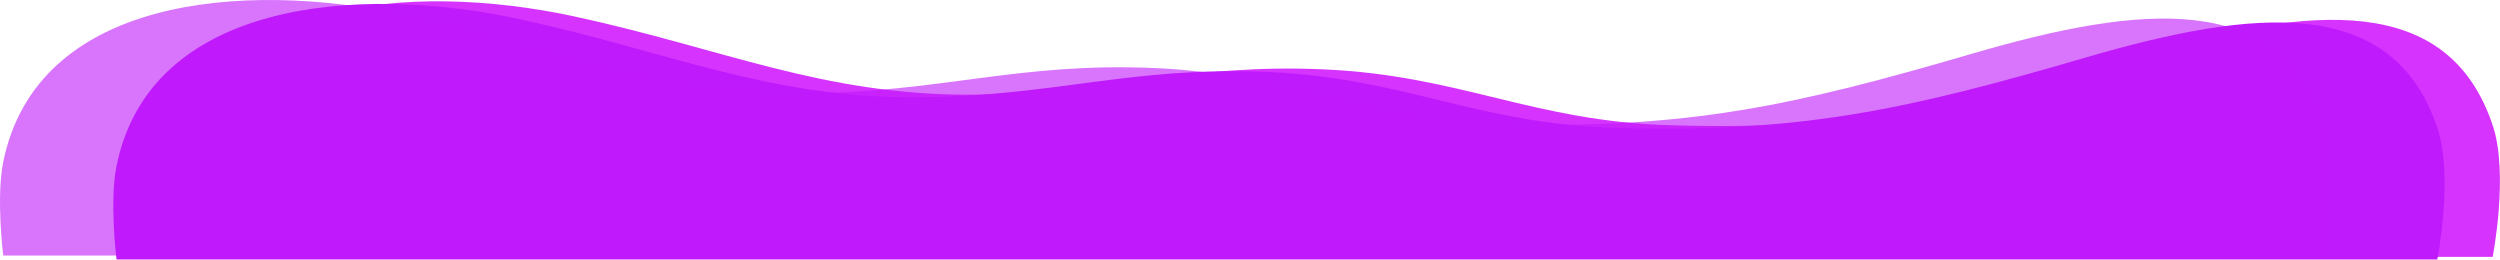
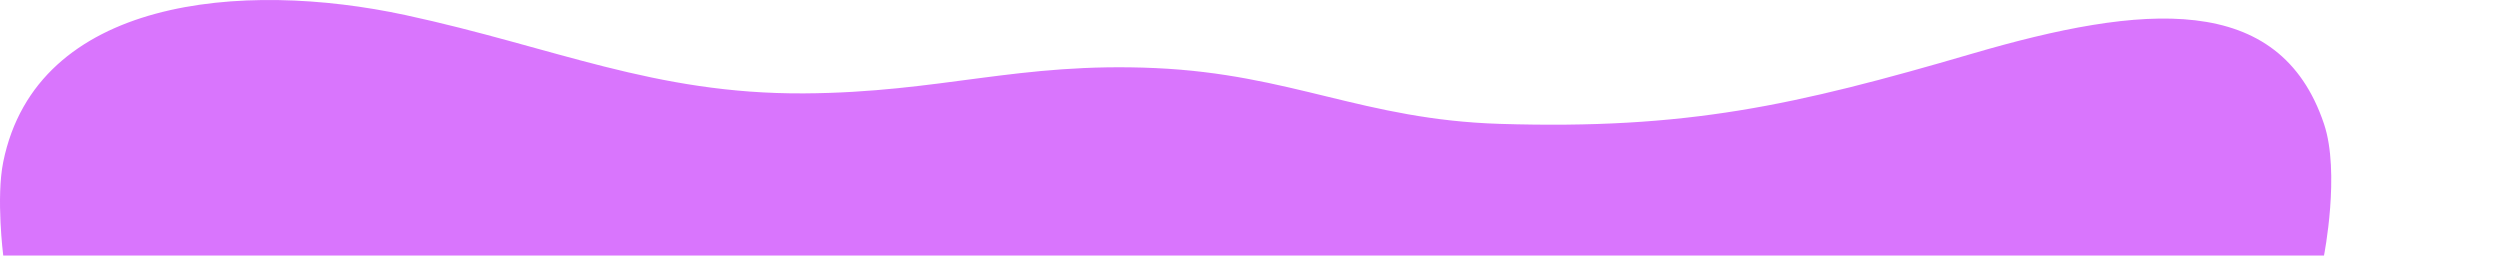
<svg xmlns="http://www.w3.org/2000/svg" width="5781" height="601" viewBox="0 0 5781 601" fill="none">
-   <path opacity="0.8" d="M1327.99 37.944C949.477 -43.712 474.645 -2.006 397.488 377.448C380.64 460.301 397.488 593.948 397.488 593.948H5763.99C5763.99 593.948 5801.86 402.171 5763.99 289.448C5660.87 -17.469 5344.49 11.938 4950.99 126.948C4536.97 247.957 4289.63 302.662 3858.49 289.448C3543.53 279.796 3376.77 174.61 3061.99 160.449C2743.99 146.142 2567.3 217.118 2248.99 218.949C1903.01 220.939 1670.99 111.938 1327.99 37.944Z" fill="#CC00FF" />
-   <path d="M1200 44.006C821.488 -37.65 346.657 4.057 269.499 383.511C252.652 466.364 269.499 600.011 269.499 600.011H5636C5636 600.011 5673.87 408.234 5636 295.511C5532.89 -11.407 5216.5 18 4823 133.011C4408.98 254.019 4161.64 308.724 3730.5 295.511C3415.54 285.858 3248.79 180.673 2934 166.511C2616 152.205 2439.31 223.18 2121 225.011C1775.03 227.001 1543 118.001 1200 44.006Z" fill="#BF1AFC" />
  <path opacity="0.6" d="M937.988 34.944C559.477 -46.712 84.645 -5.006 7.488 374.448C-9.36 457.301 7.488 590.948 7.488 590.948H5373.99C5373.99 590.948 5411.86 399.171 5373.99 286.448C5270.87 -20.469 4954.49 8.938 4560.99 123.948C4146.97 244.957 3899.63 299.662 3468.49 286.448C3153.53 276.796 2986.77 171.61 2671.99 157.449C2353.99 143.142 2177.3 214.118 1858.99 215.949C1513.01 217.939 1280.99 108.938 937.988 34.944Z" fill="#BF1AFC" />
</svg>